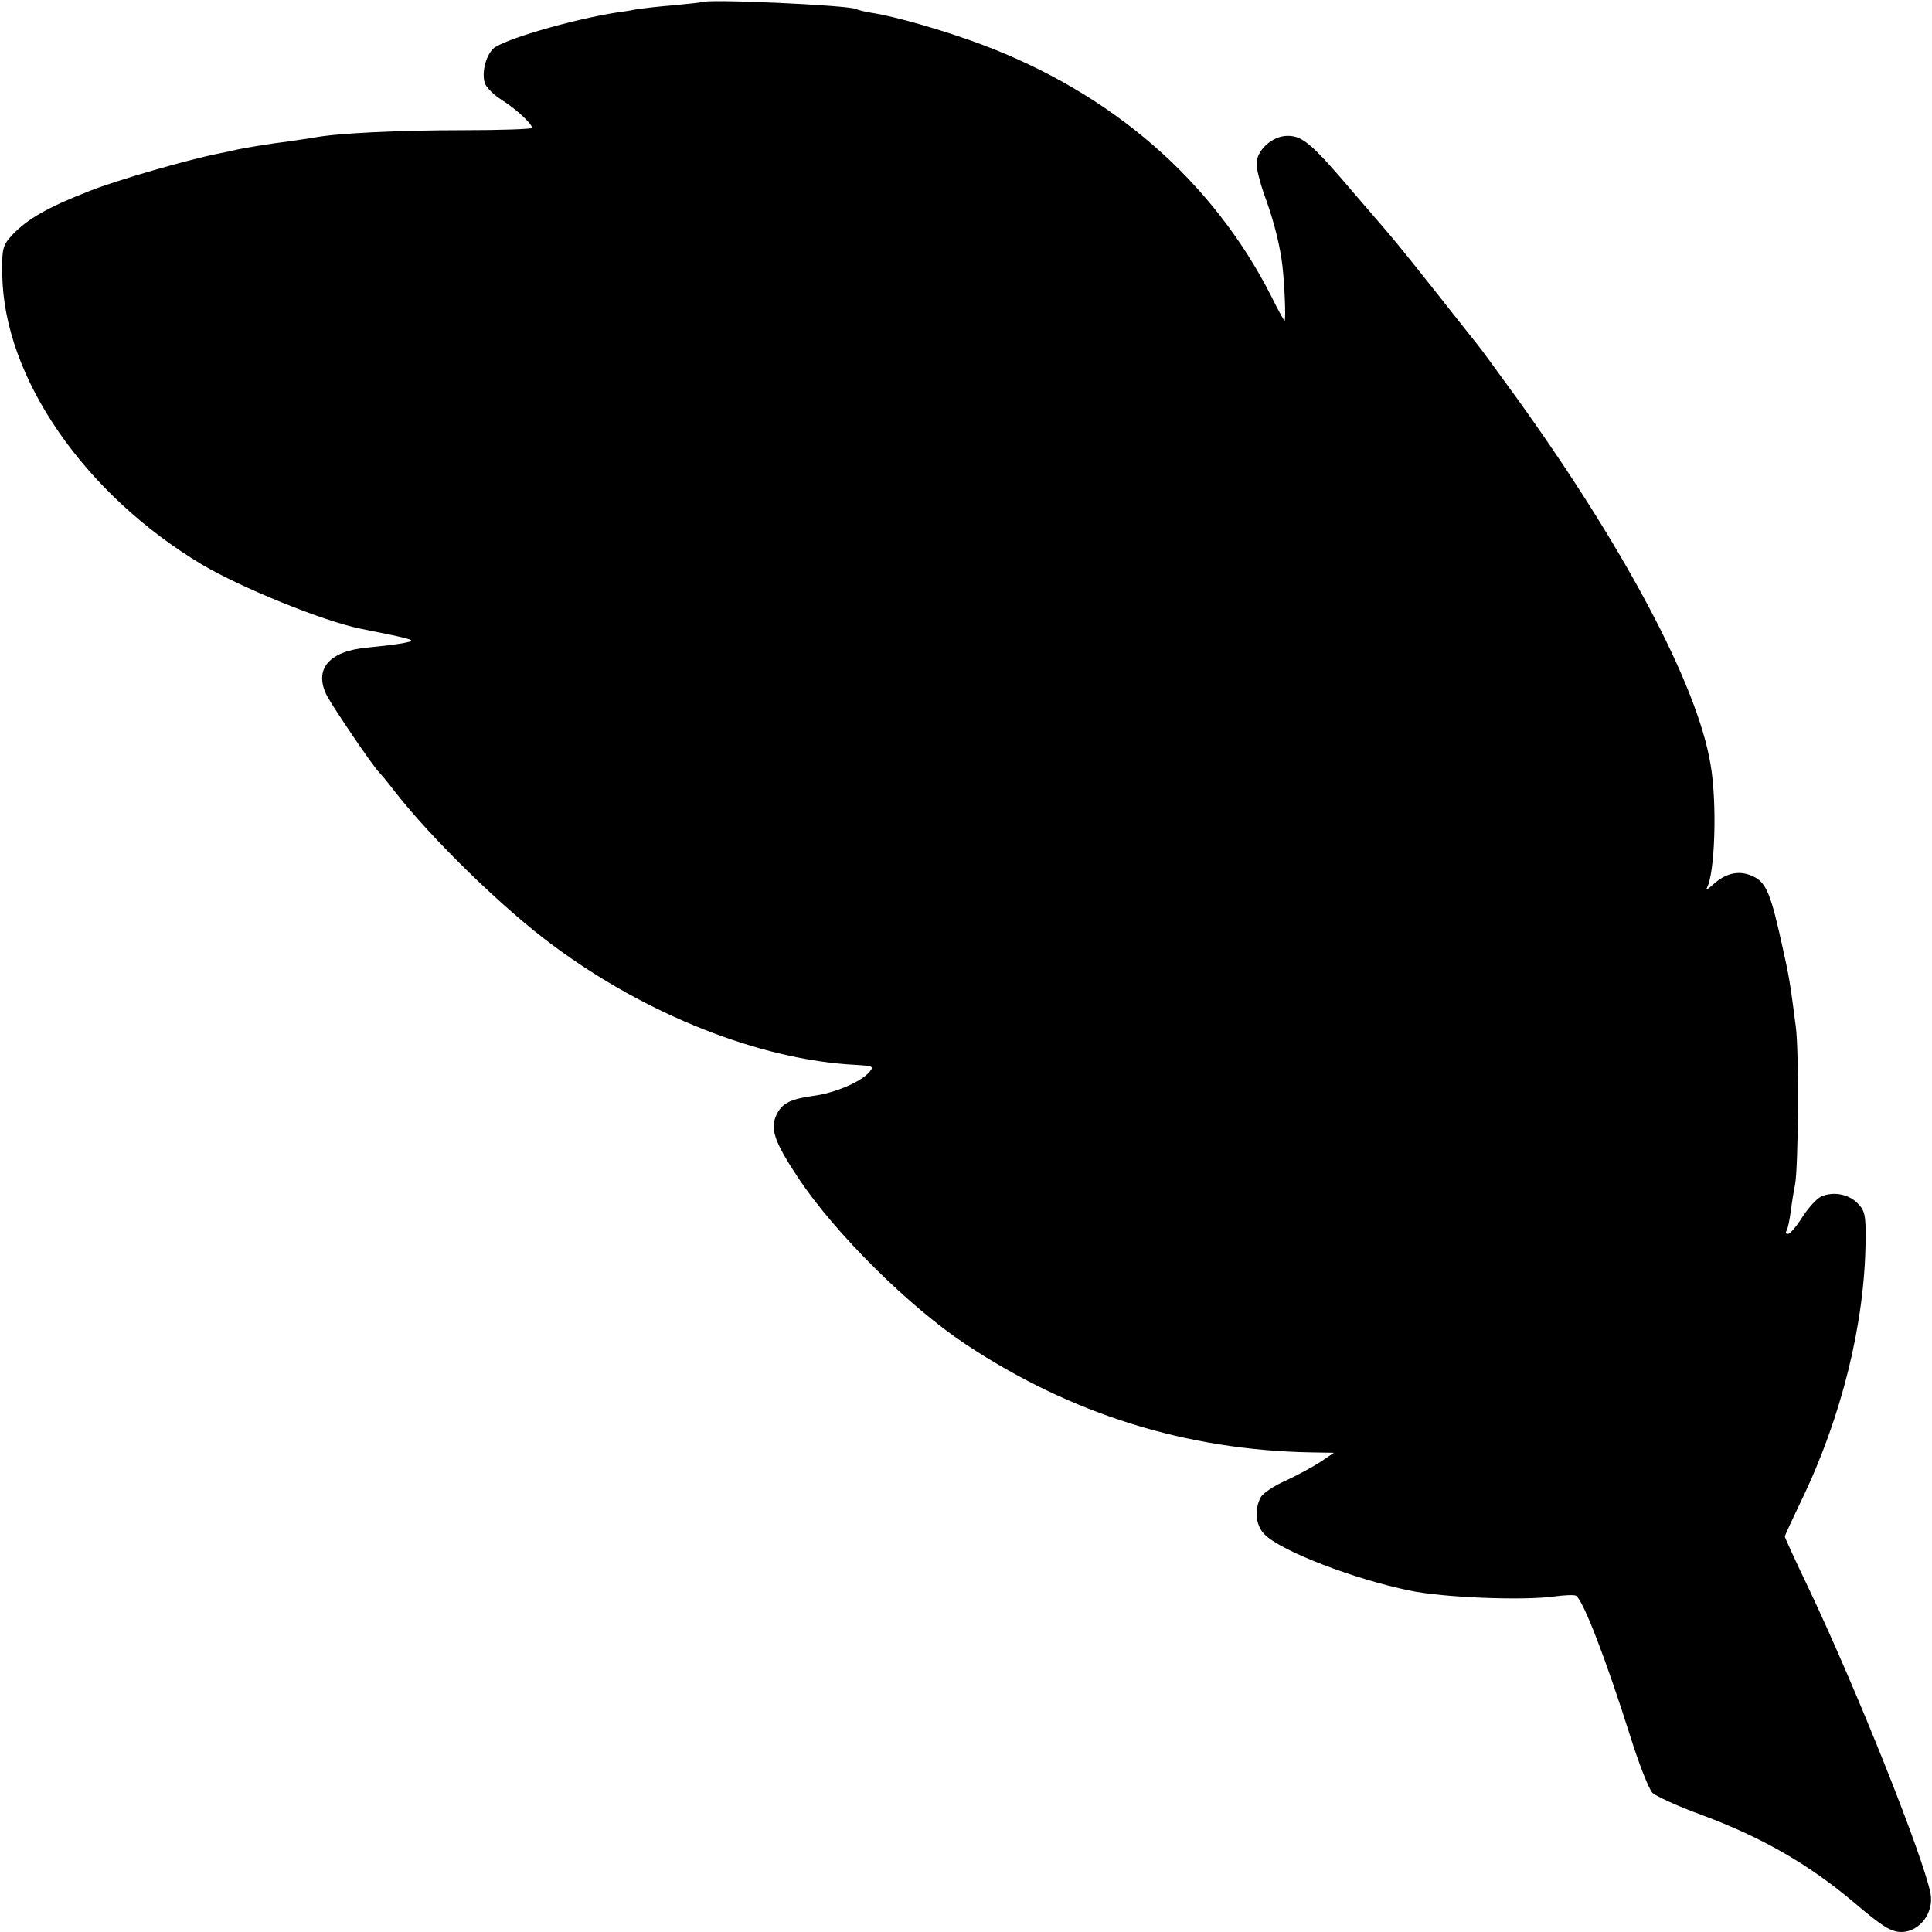
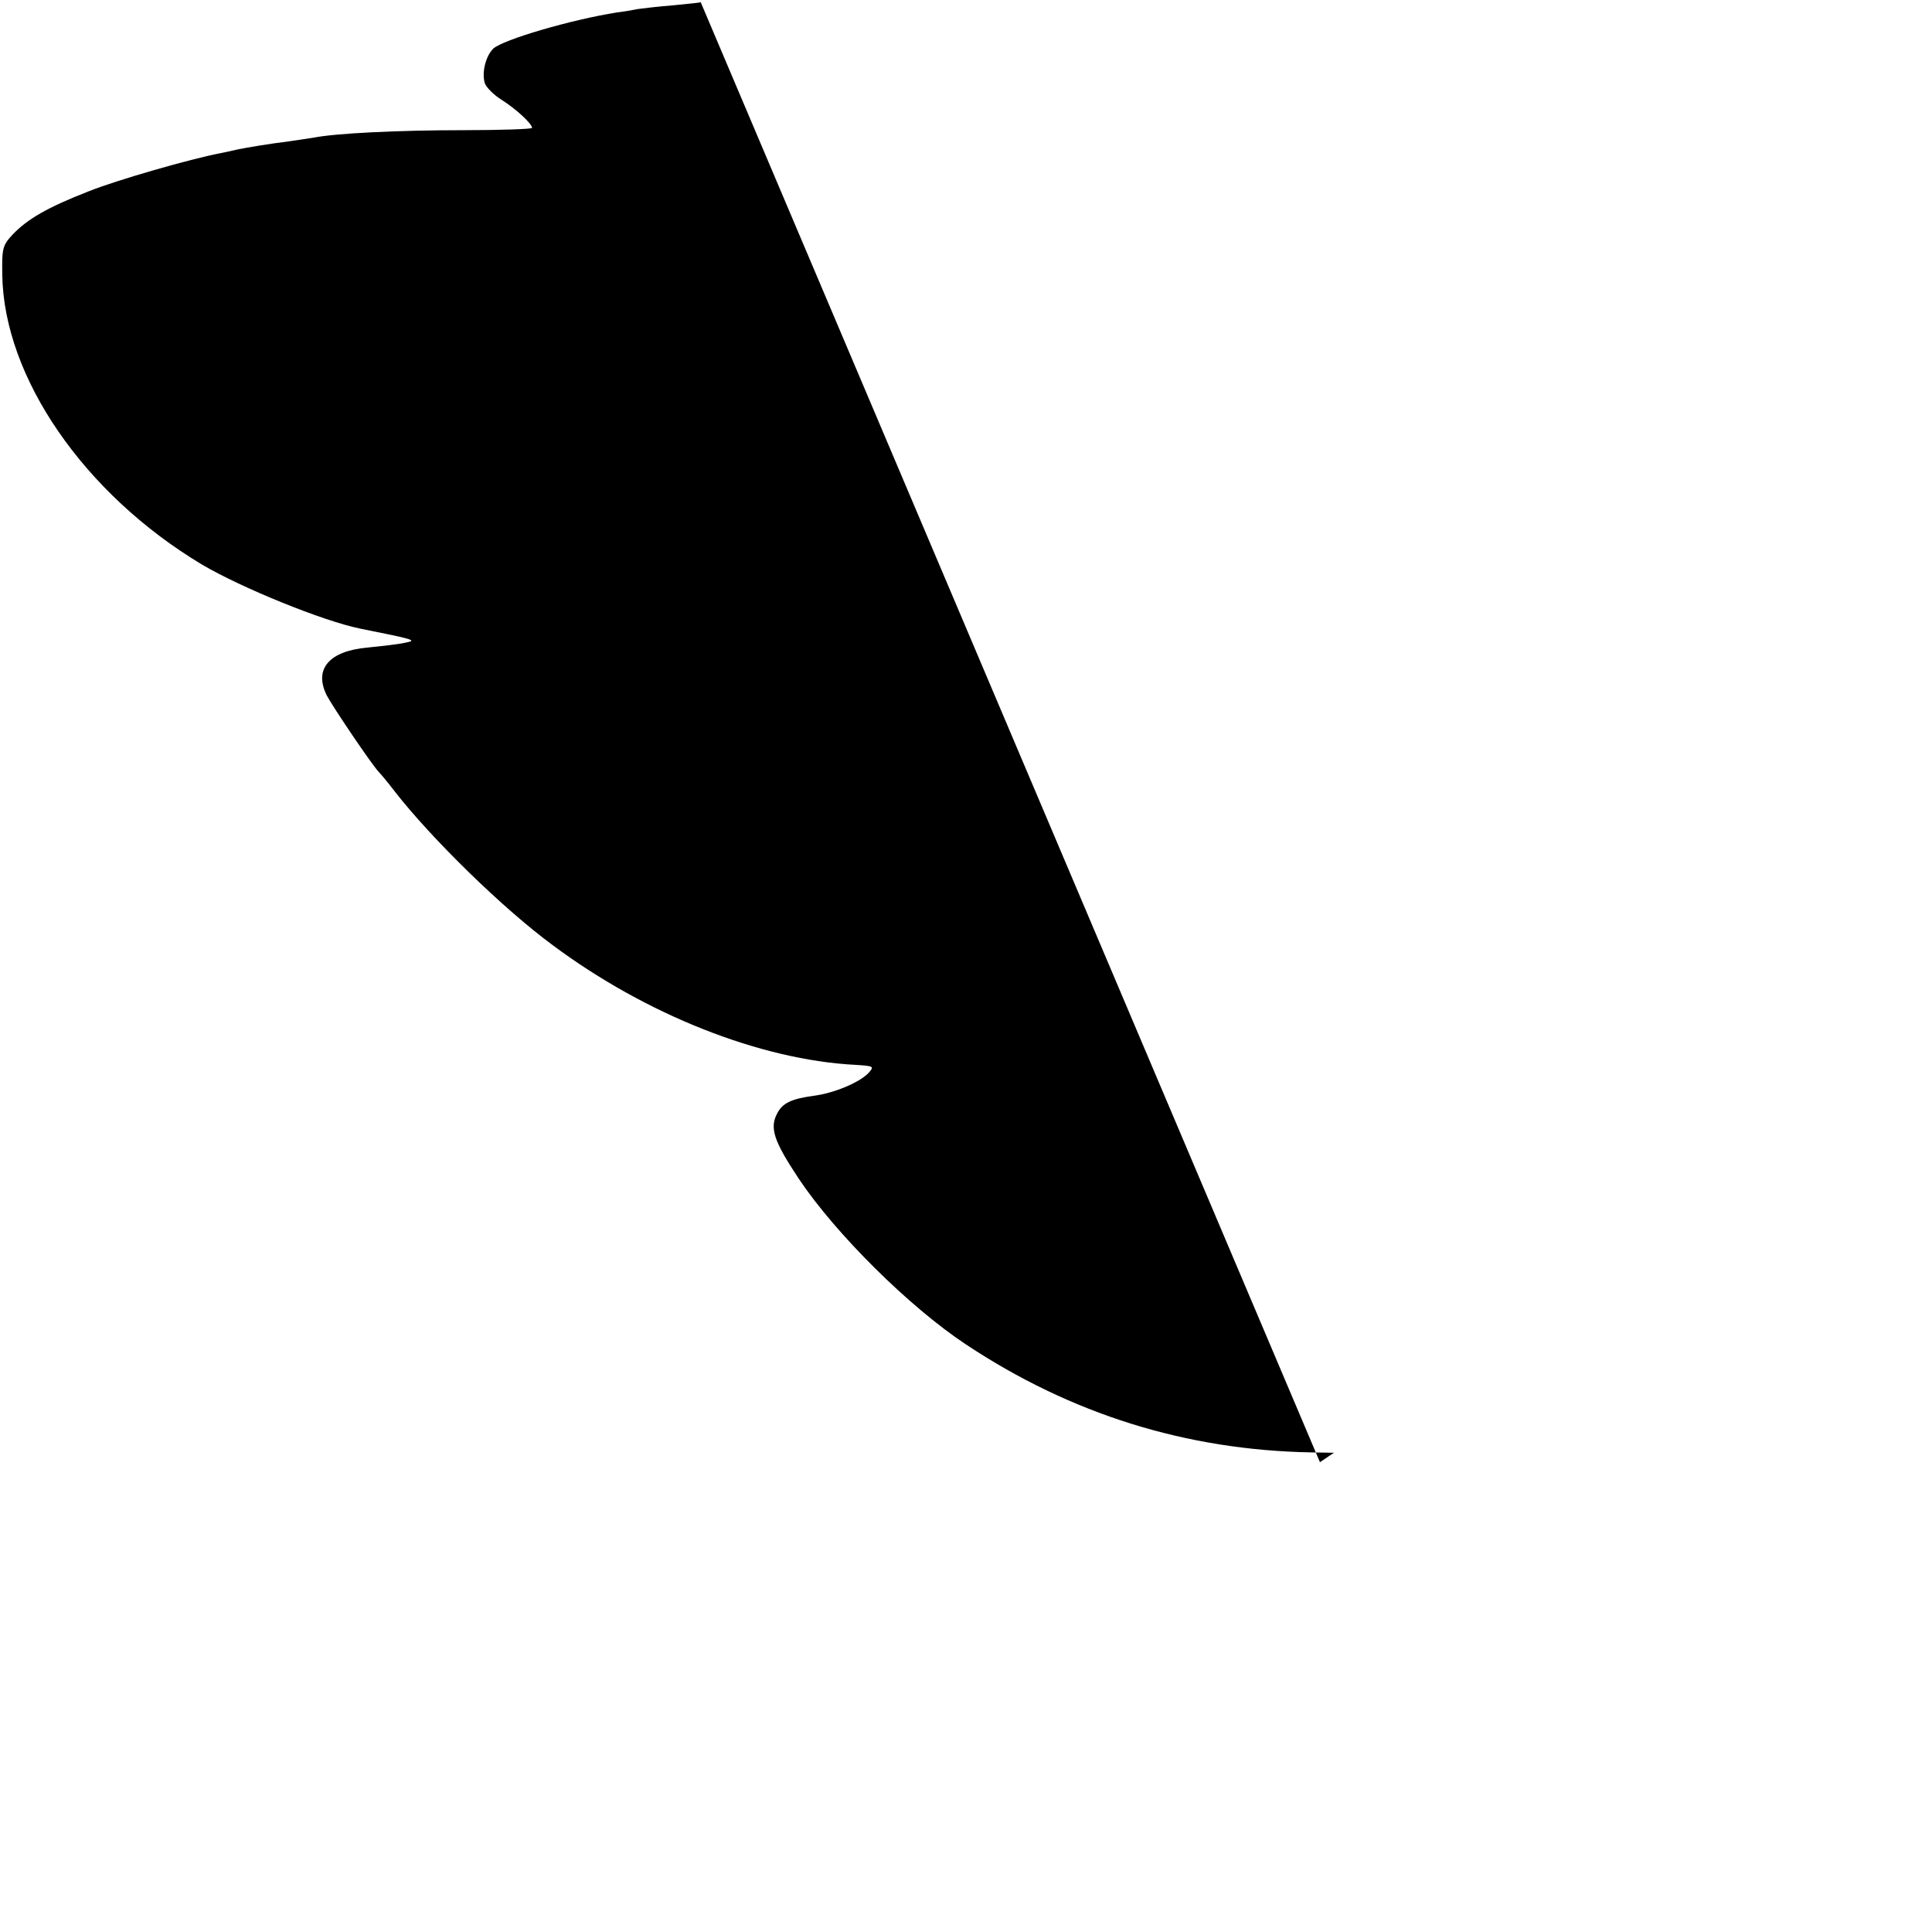
<svg xmlns="http://www.w3.org/2000/svg" version="1.0" width="512pt" height="512pt" viewBox="0 0 512 512" preserveAspectRatio="xMidYMid meet">
  <g transform="translate(0,512) scale(0.1,-0.1)" fill="#000000" stroke="none">
-     <path d="M1857 5114 c-1 -1 -33 -4 -72 -8 -38 -3 -81 -8 -95 -10 -14 -3 -38 -7 -55 -9 -121 -19 -302 -72 -328 -96 -20 -20 -31 -64 -22 -92 4 -11 24 -31 45 -44 38 -24 80 -63 80 -74 0 -3 -82 -6 -183 -6 -169 0 -338 -8 -397 -20 -14 -2 -41 -6 -60 -9 -64 -8 -115 -17 -140 -22 -14 -3 -35 -8 -46 -10 -79 -15 -274 -71 -349 -101 -110 -43 -161 -73 -200 -113 -28 -30 -30 -36 -29 -108 4 -272 217 -581 529 -768 103 -61 321 -150 420 -170 145 -29 151 -31 120 -37 -16 -4 -61 -9 -100 -13 -103 -9 -144 -57 -109 -127 17 -32 119 -183 138 -203 6 -6 25 -29 41 -50 98 -126 287 -311 420 -409 247 -184 550 -304 802 -317 48 -3 50 -4 36 -20 -23 -26 -92 -55 -147 -62 -58 -8 -82 -19 -96 -46 -21 -39 -10 -73 57 -174 97 -145 292 -339 443 -439 279 -185 584 -280 915 -286 l60 -1 -37 -25 c-20 -13 -61 -35 -91 -49 -30 -13 -60 -33 -66 -44 -18 -34 -13 -77 12 -100 46 -44 236 -117 382 -147 89 -19 301 -27 382 -16 29 4 56 5 60 2 20 -15 79 -169 143 -371 23 -74 50 -142 59 -151 9 -9 68 -36 131 -59 159 -59 282 -130 400 -229 79 -67 101 -81 130 -81 48 1 86 52 76 103 -21 102 -195 538 -322 806 -35 73 -64 136 -64 139 0 3 20 46 44 96 106 219 168 469 170 688 1 67 -2 80 -21 99 -24 25 -65 32 -97 18 -12 -6 -34 -30 -50 -55 -15 -24 -32 -44 -38 -44 -5 0 -7 4 -3 9 3 6 8 29 11 53 3 24 8 54 11 68 9 47 11 355 2 420 -15 116 -18 134 -34 205 -31 142 -43 174 -76 191 -37 19 -73 12 -108 -19 -13 -12 -21 -17 -18 -11 22 38 28 227 10 329 -35 211 -230 577 -517 975 -50 69 -96 132 -103 140 -7 8 -53 67 -103 130 -108 136 -101 128 -215 260 -118 139 -142 160 -183 160 -40 0 -82 -38 -82 -74 0 -14 9 -49 19 -78 23 -62 38 -117 47 -173 7 -42 13 -165 8 -165 -1 0 -17 28 -34 63 -156 308 -423 540 -771 670 -94 35 -223 73 -289 83 -19 3 -38 8 -41 10 -17 10 -400 28 -412 18z" />
+     <path d="M1857 5114 c-1 -1 -33 -4 -72 -8 -38 -3 -81 -8 -95 -10 -14 -3 -38 -7 -55 -9 -121 -19 -302 -72 -328 -96 -20 -20 -31 -64 -22 -92 4 -11 24 -31 45 -44 38 -24 80 -63 80 -74 0 -3 -82 -6 -183 -6 -169 0 -338 -8 -397 -20 -14 -2 -41 -6 -60 -9 -64 -8 -115 -17 -140 -22 -14 -3 -35 -8 -46 -10 -79 -15 -274 -71 -349 -101 -110 -43 -161 -73 -200 -113 -28 -30 -30 -36 -29 -108 4 -272 217 -581 529 -768 103 -61 321 -150 420 -170 145 -29 151 -31 120 -37 -16 -4 -61 -9 -100 -13 -103 -9 -144 -57 -109 -127 17 -32 119 -183 138 -203 6 -6 25 -29 41 -50 98 -126 287 -311 420 -409 247 -184 550 -304 802 -317 48 -3 50 -4 36 -20 -23 -26 -92 -55 -147 -62 -58 -8 -82 -19 -96 -46 -21 -39 -10 -73 57 -174 97 -145 292 -339 443 -439 279 -185 584 -280 915 -286 l60 -1 -37 -25 z" />
  </g>
</svg>